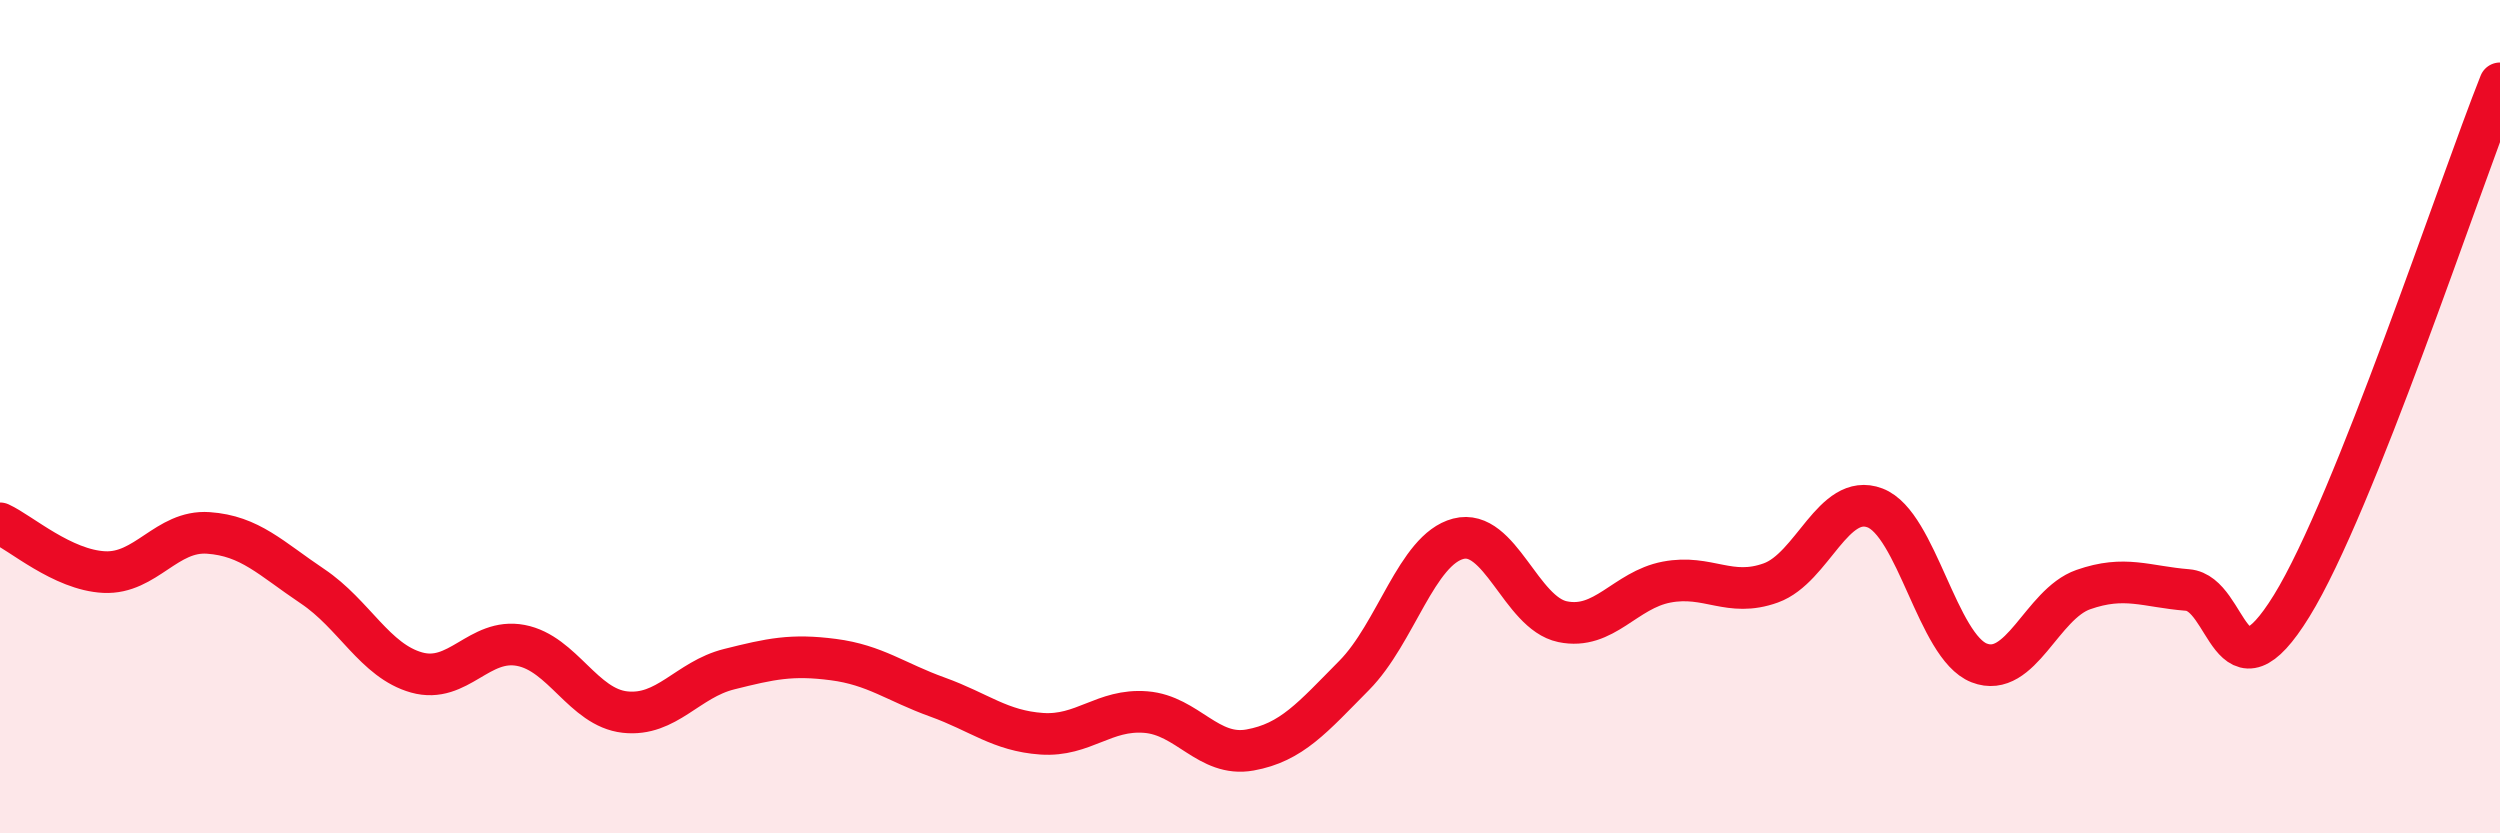
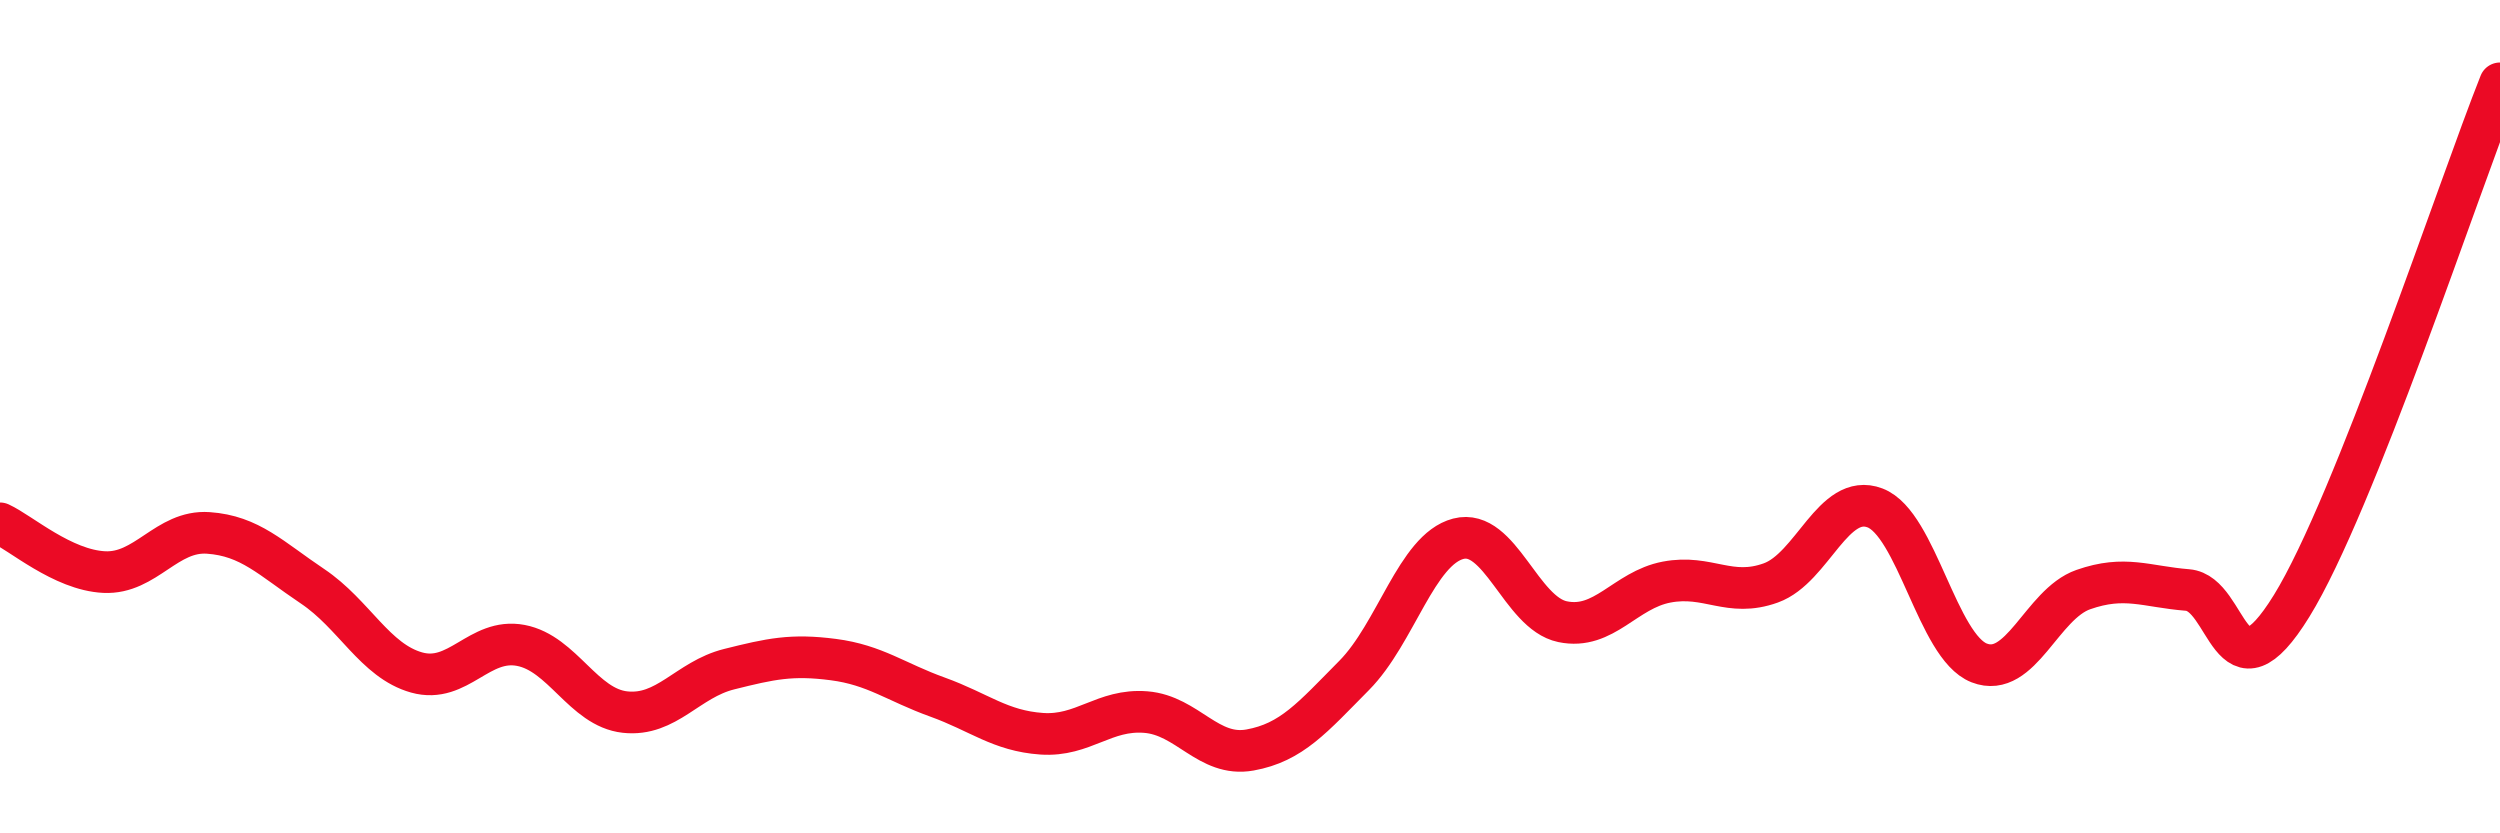
<svg xmlns="http://www.w3.org/2000/svg" width="60" height="20" viewBox="0 0 60 20">
-   <path d="M 0,12.56 C 0.5,12.79 1.5,13.68 2.5,13.73 C 3.5,13.78 4,12.72 5,12.79 C 6,12.86 6.5,13.4 7.5,14.07 C 8.5,14.74 9,15.86 10,16.14 C 11,16.42 11.5,15.3 12.5,15.49 C 13.5,15.68 14,16.98 15,17.09 C 16,17.2 16.5,16.31 17.5,16.06 C 18.5,15.81 19,15.7 20,15.83 C 21,15.96 21.5,16.37 22.5,16.73 C 23.5,17.09 24,17.54 25,17.61 C 26,17.68 26.5,17.01 27.5,17.09 C 28.5,17.17 29,18.18 30,18 C 31,17.82 31.5,17.22 32.5,16.21 C 33.5,15.2 34,13.19 35,12.93 C 36,12.67 36.5,14.71 37.5,14.92 C 38.5,15.13 39,14.16 40,13.97 C 41,13.78 41.5,14.35 42.5,13.99 C 43.5,13.63 44,11.81 45,12.19 C 46,12.57 46.5,15.52 47.5,15.91 C 48.5,16.3 49,14.5 50,14.15 C 51,13.8 51.5,14.08 52.5,14.16 C 53.5,14.24 53.5,16.97 55,14.54 C 56.5,12.11 59,4.51 60,2L60 20L0 20Z" fill="#EB0A25" opacity="0.1" stroke-linecap="round" stroke-linejoin="round" />
  <path d="M 0,12.56 C 0.5,12.79 1.5,13.68 2.5,13.73 C 3.5,13.78 4,12.72 5,12.79 C 6,12.86 6.5,13.4 7.5,14.07 C 8.5,14.74 9,15.86 10,16.14 C 11,16.42 11.5,15.3 12.5,15.49 C 13.5,15.68 14,16.98 15,17.09 C 16,17.2 16.5,16.31 17.5,16.06 C 18.5,15.81 19,15.7 20,15.83 C 21,15.96 21.5,16.37 22.5,16.73 C 23.5,17.09 24,17.54 25,17.61 C 26,17.68 26.5,17.01 27.5,17.09 C 28.5,17.17 29,18.18 30,18 C 31,17.82 31.5,17.22 32.5,16.21 C 33.5,15.2 34,13.19 35,12.93 C 36,12.67 36.5,14.71 37.5,14.92 C 38.5,15.13 39,14.16 40,13.97 C 41,13.78 41.5,14.35 42.5,13.99 C 43.5,13.63 44,11.81 45,12.19 C 46,12.57 46.5,15.52 47.5,15.91 C 48.5,16.3 49,14.5 50,14.15 C 51,13.8 51.5,14.08 52.5,14.16 C 53.5,14.24 53.5,16.97 55,14.54 C 56.5,12.11 59,4.51 60,2" stroke="#EB0A25" stroke-width="1" fill="none" stroke-linecap="round" stroke-linejoin="round" />
</svg>